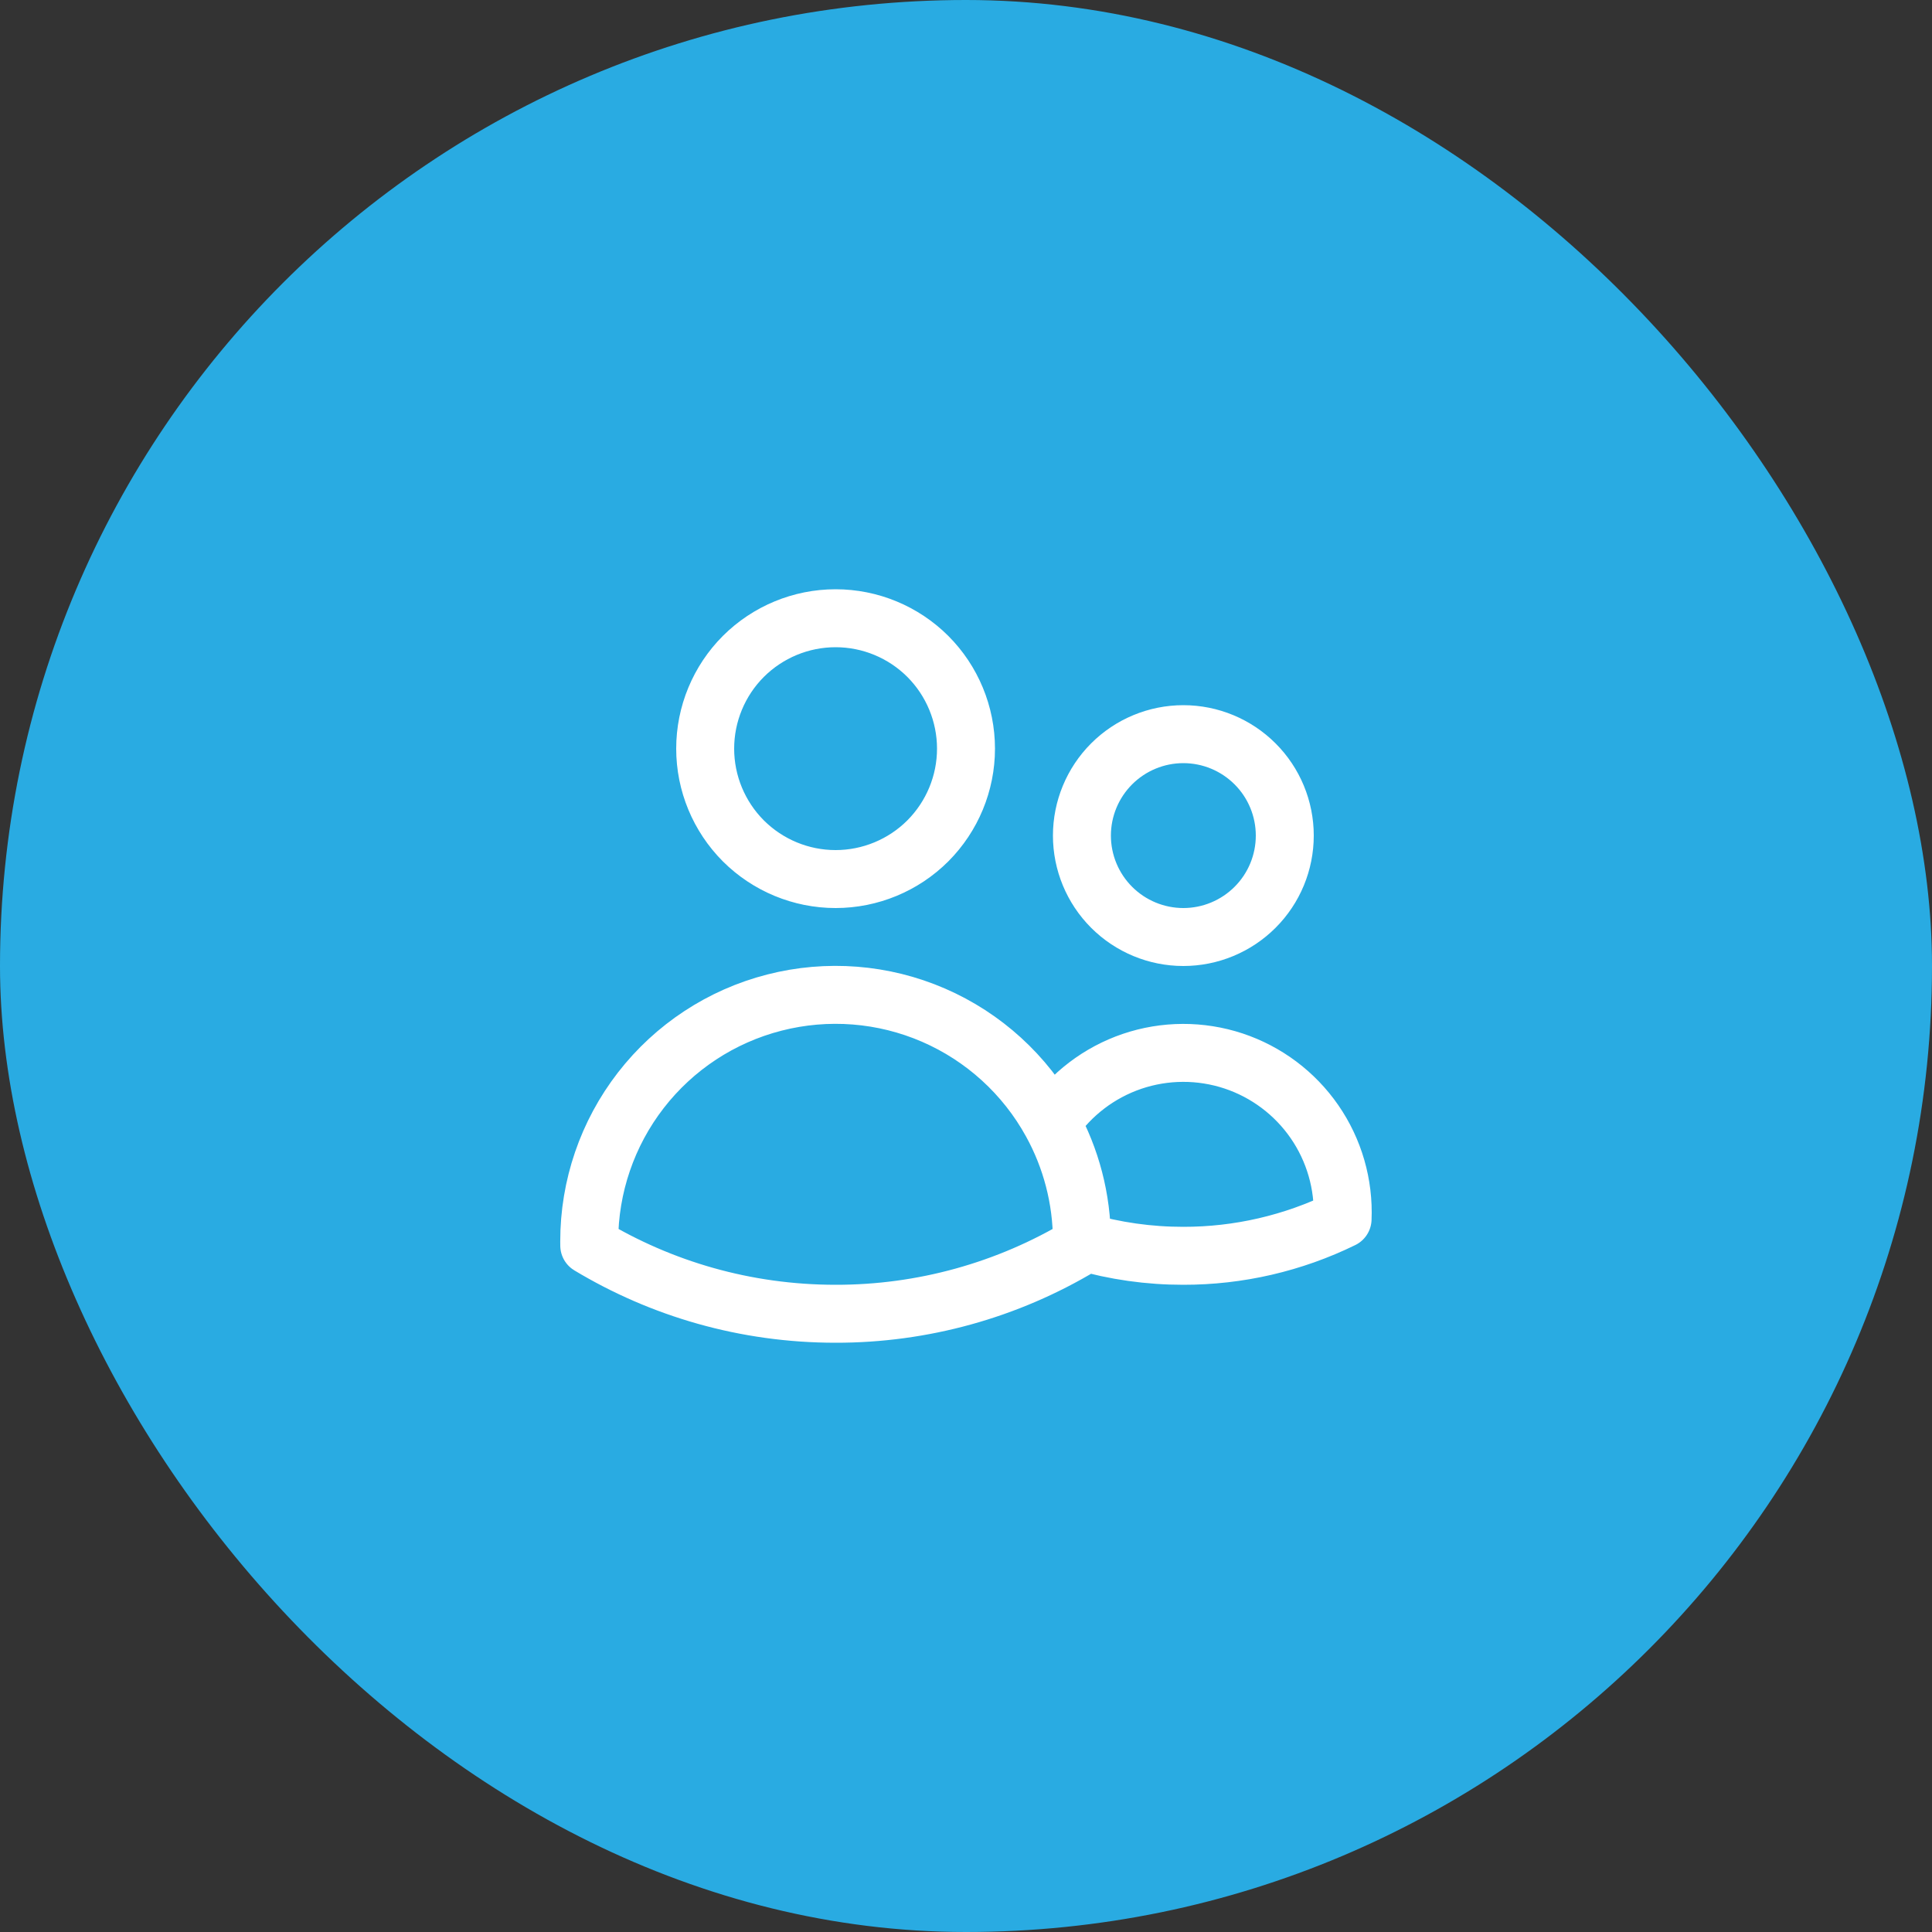
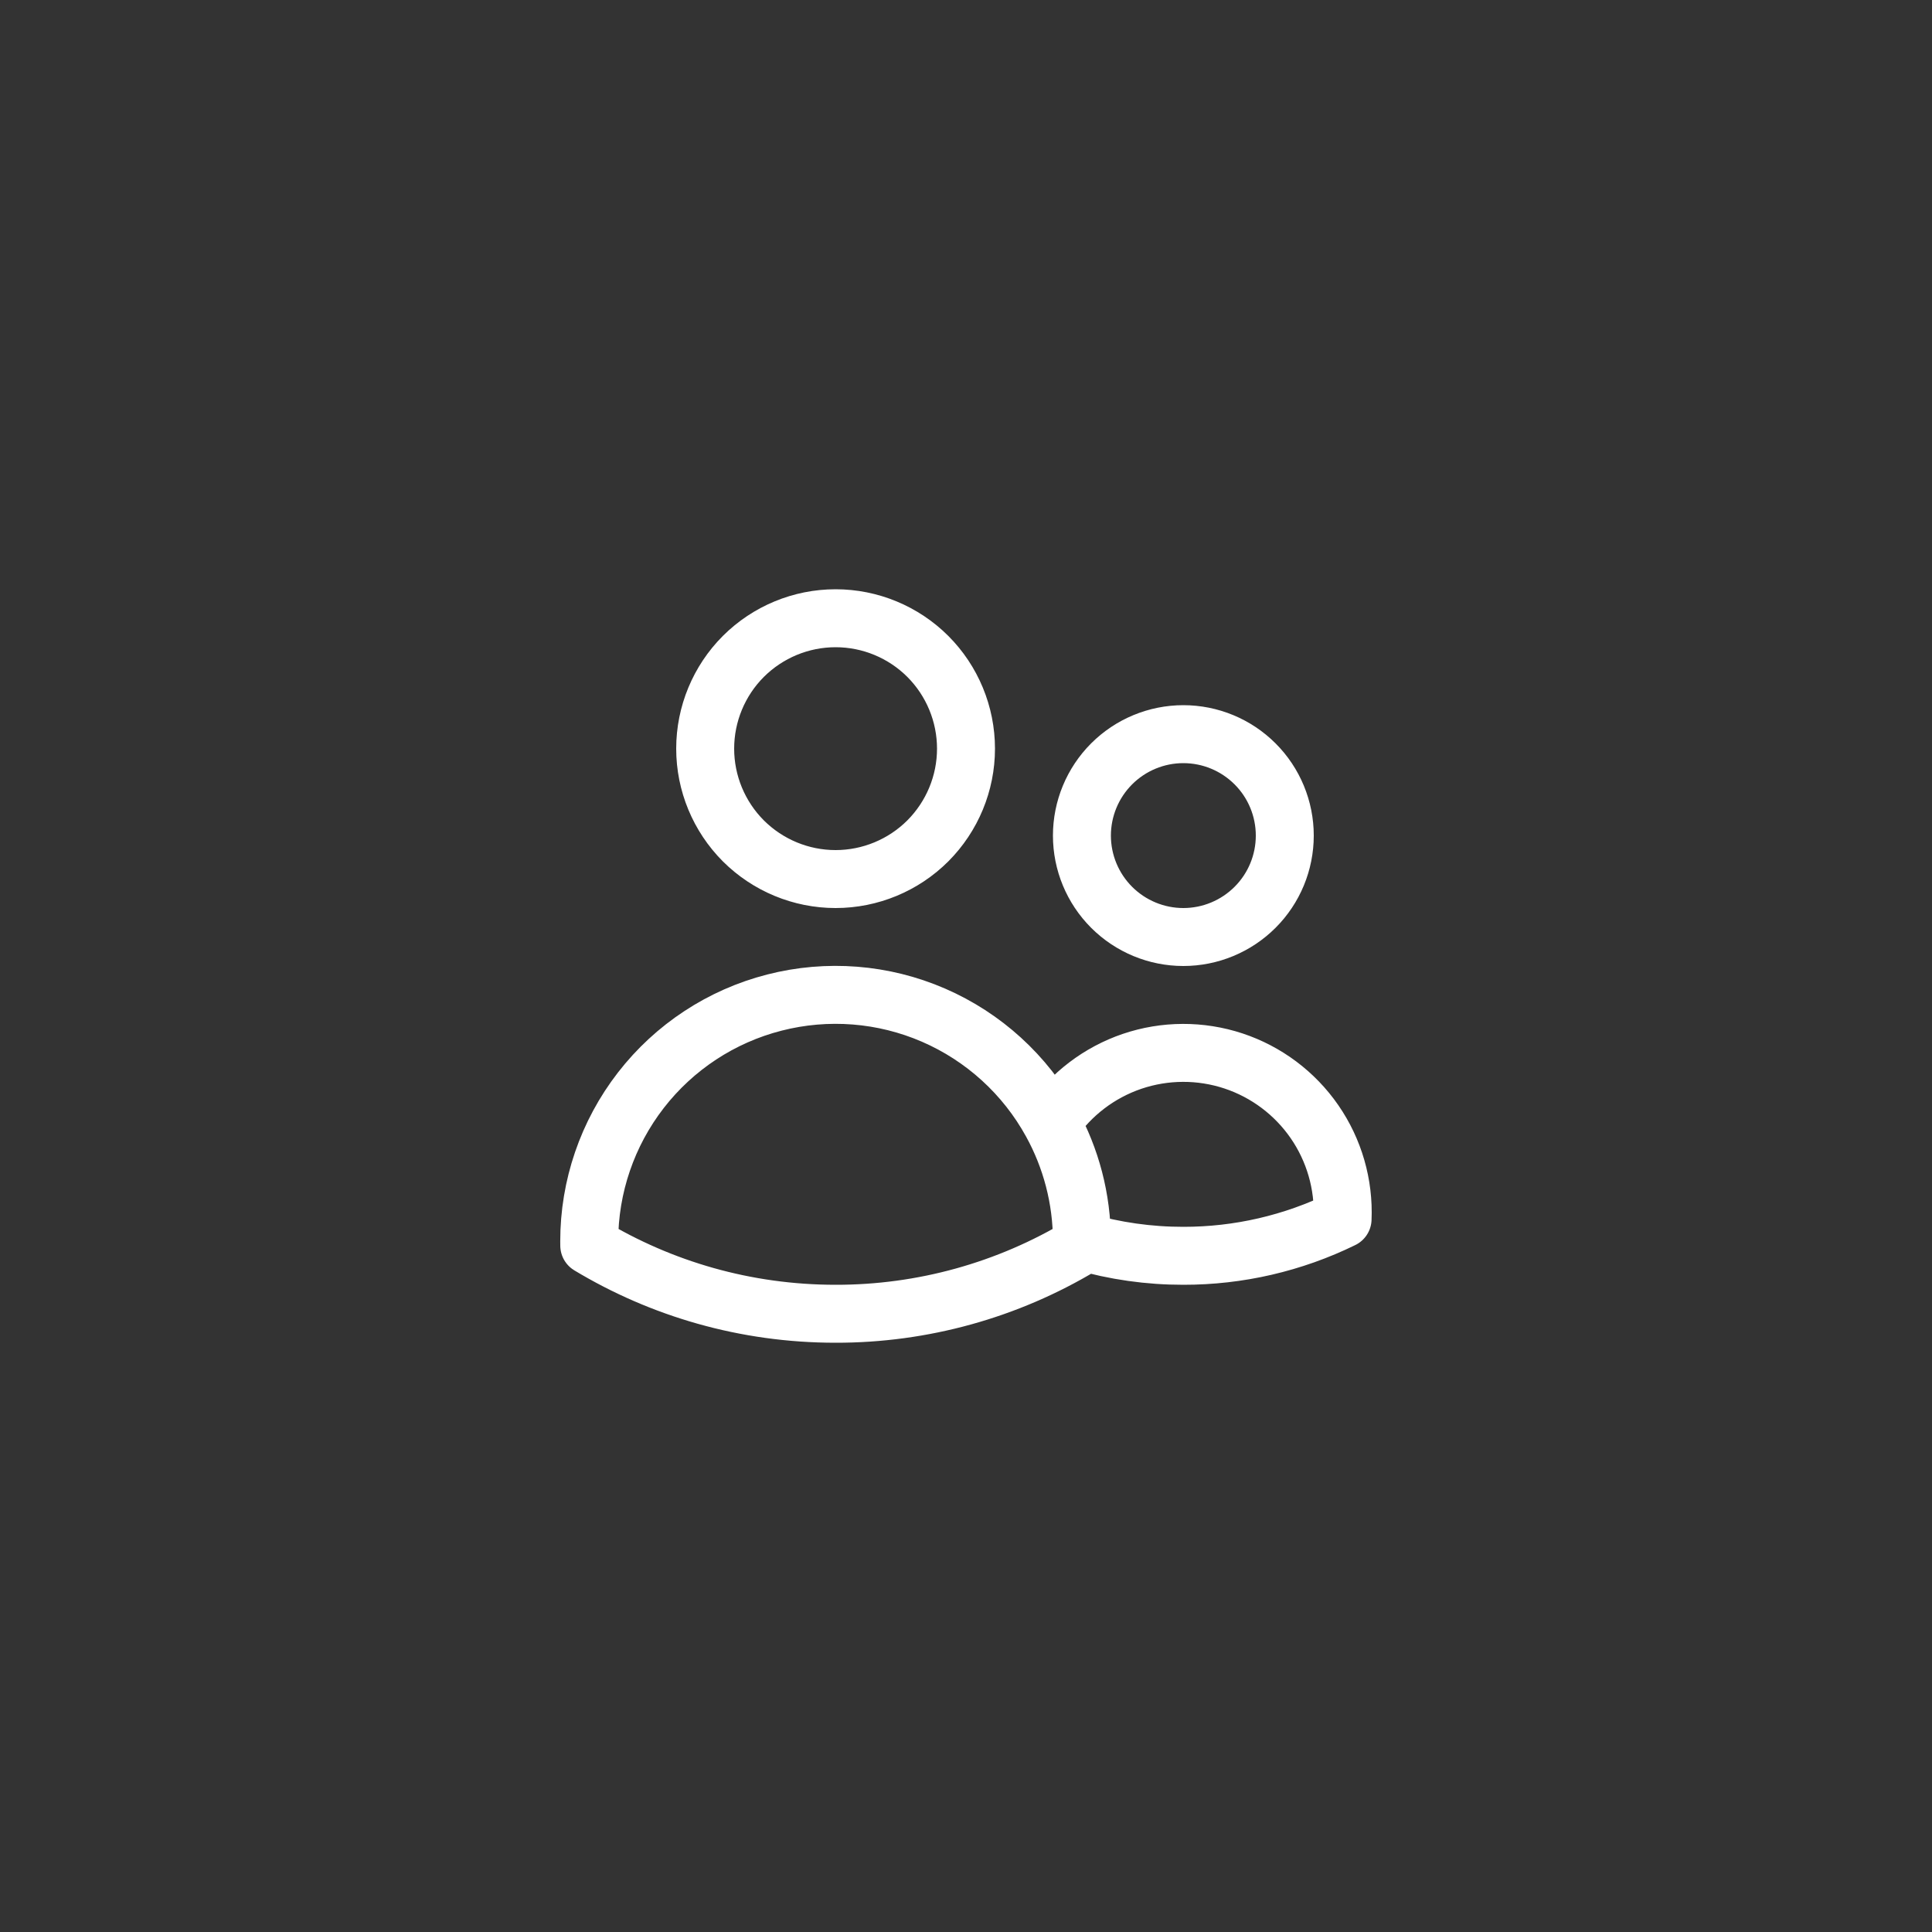
<svg xmlns="http://www.w3.org/2000/svg" width="50" height="50" viewBox="0 0 50 50" fill="none">
  <rect x="0" y="0" width="50" height="50" fill="#333333" stroke="none" />
-   <rect width="50" height="50" rx="25" fill="#29ABE2" />
  <g clip-path="url(#clip0_505_24)">
    <path d="M28 32.128C28.853 32.376 29.737 32.501 30.625 32.5C32.053 32.502 33.463 32.176 34.746 31.548C34.784 30.652 34.529 29.767 34.019 29.029C33.509 28.291 32.772 27.739 31.921 27.457C31.069 27.176 30.149 27.179 29.299 27.467C28.45 27.756 27.717 28.313 27.213 29.055M28 32.128V32.125C28 31.012 27.714 29.965 27.213 29.055M28 32.128V32.234C26.076 33.393 23.871 34.004 21.624 34C19.293 34 17.112 33.355 15.25 32.234L15.249 32.125C15.248 30.709 15.719 29.334 16.586 28.215C17.453 27.097 18.668 26.298 20.04 25.947C21.411 25.595 22.86 25.709 24.159 26.272C25.457 26.835 26.532 27.814 27.213 29.055M25 19.375C25 20.27 24.644 21.128 24.012 21.762C23.379 22.394 22.52 22.75 21.625 22.75C20.73 22.75 19.872 22.394 19.238 21.762C18.606 21.128 18.25 20.27 18.25 19.375C18.25 18.48 18.606 17.621 19.238 16.988C19.872 16.356 20.73 16 21.625 16C22.52 16 23.379 16.356 24.012 16.988C24.644 17.621 25 18.48 25 19.375ZM33.25 21.625C33.25 22.321 32.974 22.989 32.481 23.481C31.989 23.973 31.321 24.25 30.625 24.25C29.929 24.25 29.261 23.973 28.769 23.481C28.277 22.989 28 22.321 28 21.625C28 20.929 28.277 20.261 28.769 19.769C29.261 19.277 29.929 19 30.625 19C31.321 19 31.989 19.277 32.481 19.769C32.974 20.261 33.25 20.929 33.25 21.625Z" stroke="white" stroke-width="1.5" stroke-linecap="round" stroke-linejoin="round" />
  </g>
  <defs>
    <clipPath id="clip0_505_24">
      <rect width="24" height="24" fill="white" transform="translate(13 13)" />
    </clipPath>
  </defs>
</svg>